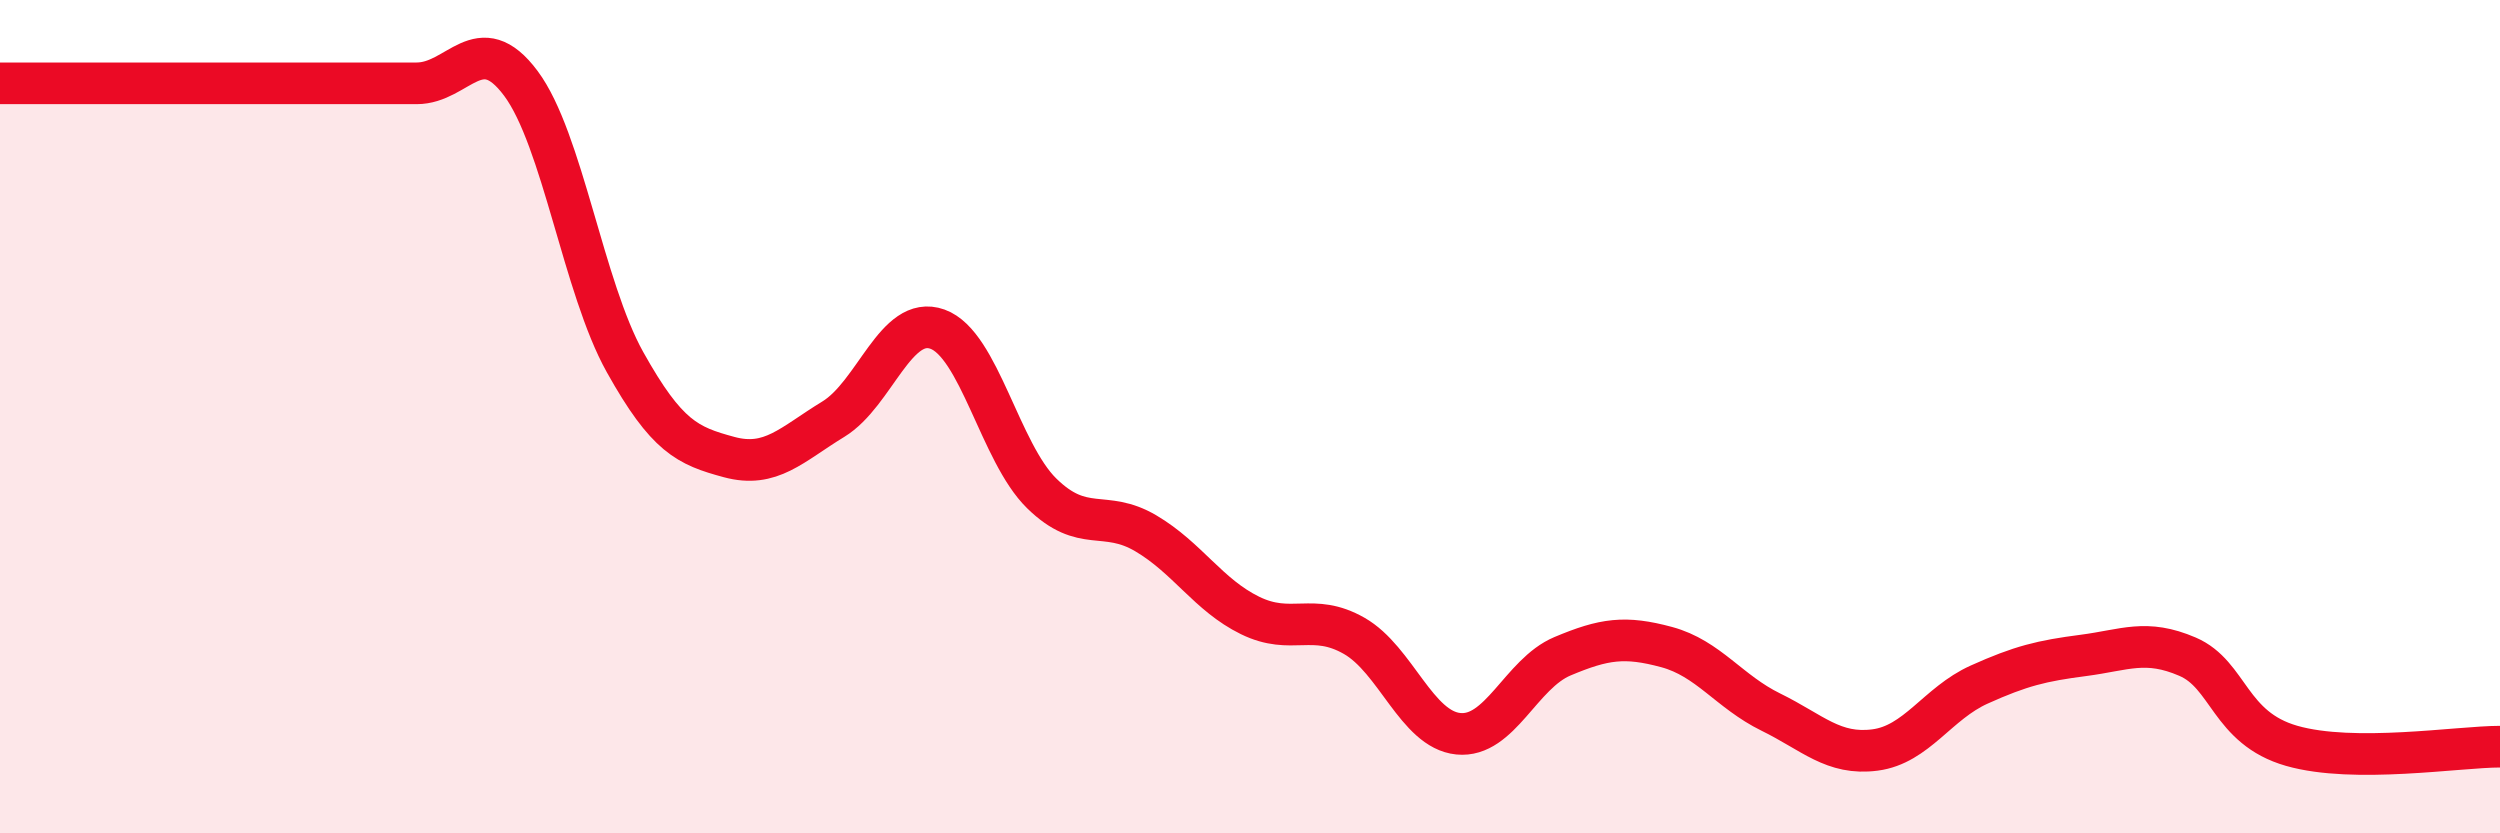
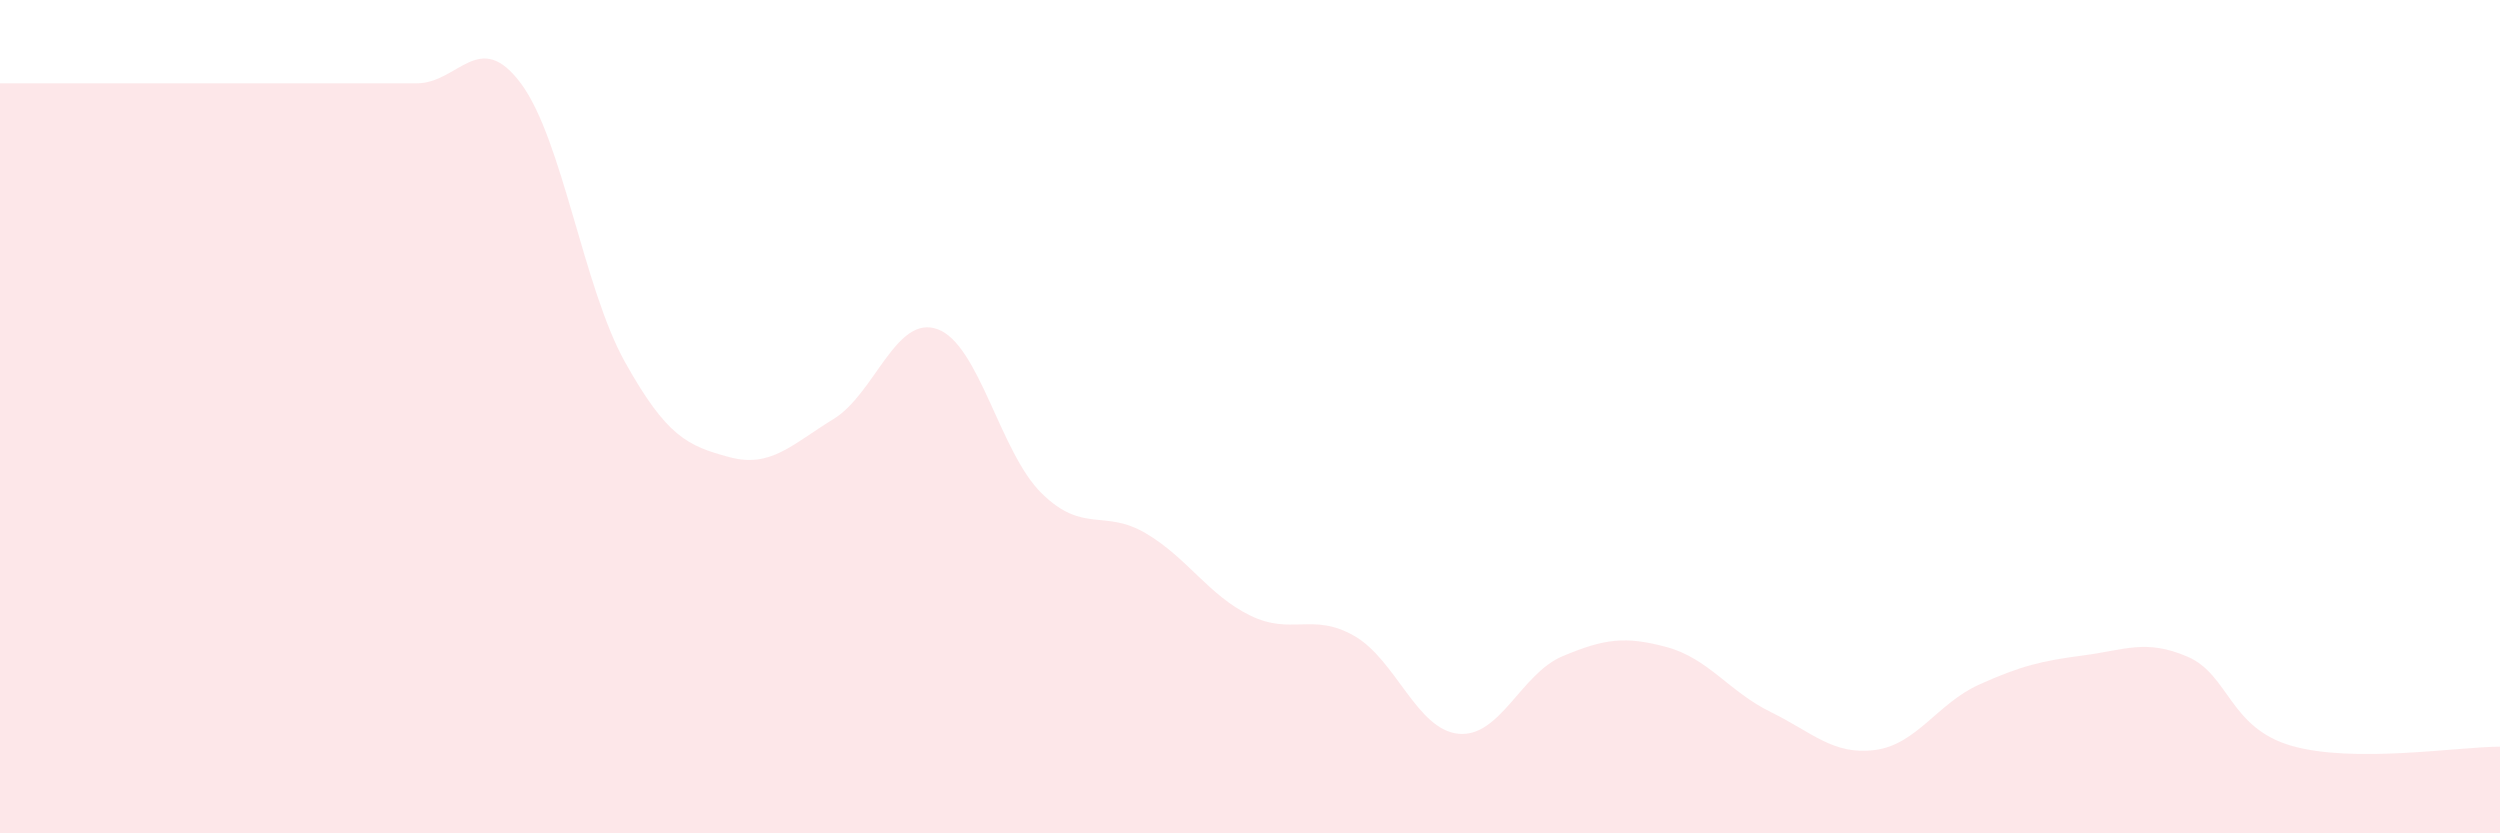
<svg xmlns="http://www.w3.org/2000/svg" width="60" height="20" viewBox="0 0 60 20">
  <path d="M 0,2 C 0.5,2 1.5,2 2.5,2 C 3.5,2 4,2 5,2 C 6,2 6.5,2 7.5,2 C 8.5,2 9,2 10,2 C 11,2 11.5,0.66 12.5,2 C 13.5,3.34 14,6.9 15,8.69 C 16,10.48 16.5,10.7 17.5,10.97 C 18.5,11.24 19,10.67 20,10.06 C 21,9.45 21.5,7.54 22.5,7.9 C 23.5,8.26 24,10.86 25,11.84 C 26,12.82 26.5,12.21 27.5,12.8 C 28.5,13.39 29,14.28 30,14.77 C 31,15.26 31.5,14.69 32.5,15.26 C 33.5,15.83 34,17.51 35,17.61 C 36,17.71 36.5,16.17 37.5,15.75 C 38.5,15.33 39,15.26 40,15.53 C 41,15.8 41.5,16.6 42.5,17.09 C 43.5,17.58 44,18.13 45,18 C 46,17.87 46.5,16.88 47.5,16.43 C 48.5,15.98 49,15.86 50,15.73 C 51,15.6 51.5,15.33 52.5,15.76 C 53.5,16.19 53.5,17.47 55,17.9 C 56.5,18.33 59,17.92 60,17.92L60 20L0 20Z" fill="#EB0A25" opacity="0.1" stroke-linecap="round" stroke-linejoin="round" />
-   <path d="M 0,2 C 0.5,2 1.5,2 2.5,2 C 3.5,2 4,2 5,2 C 6,2 6.5,2 7.5,2 C 8.5,2 9,2 10,2 C 11,2 11.5,0.66 12.5,2 C 13.5,3.34 14,6.9 15,8.69 C 16,10.48 16.5,10.7 17.5,10.97 C 18.5,11.24 19,10.67 20,10.06 C 21,9.45 21.5,7.54 22.5,7.9 C 23.5,8.26 24,10.86 25,11.84 C 26,12.82 26.5,12.21 27.5,12.8 C 28.5,13.39 29,14.28 30,14.77 C 31,15.26 31.5,14.69 32.5,15.26 C 33.5,15.83 34,17.51 35,17.61 C 36,17.71 36.5,16.17 37.5,15.75 C 38.5,15.33 39,15.26 40,15.53 C 41,15.8 41.5,16.6 42.5,17.09 C 43.5,17.58 44,18.13 45,18 C 46,17.87 46.5,16.88 47.5,16.43 C 48.5,15.98 49,15.86 50,15.73 C 51,15.6 51.5,15.33 52.5,15.76 C 53.5,16.19 53.5,17.47 55,17.9 C 56.5,18.33 59,17.92 60,17.92" stroke="#EB0A25" stroke-width="1" fill="none" stroke-linecap="round" stroke-linejoin="round" />
</svg>